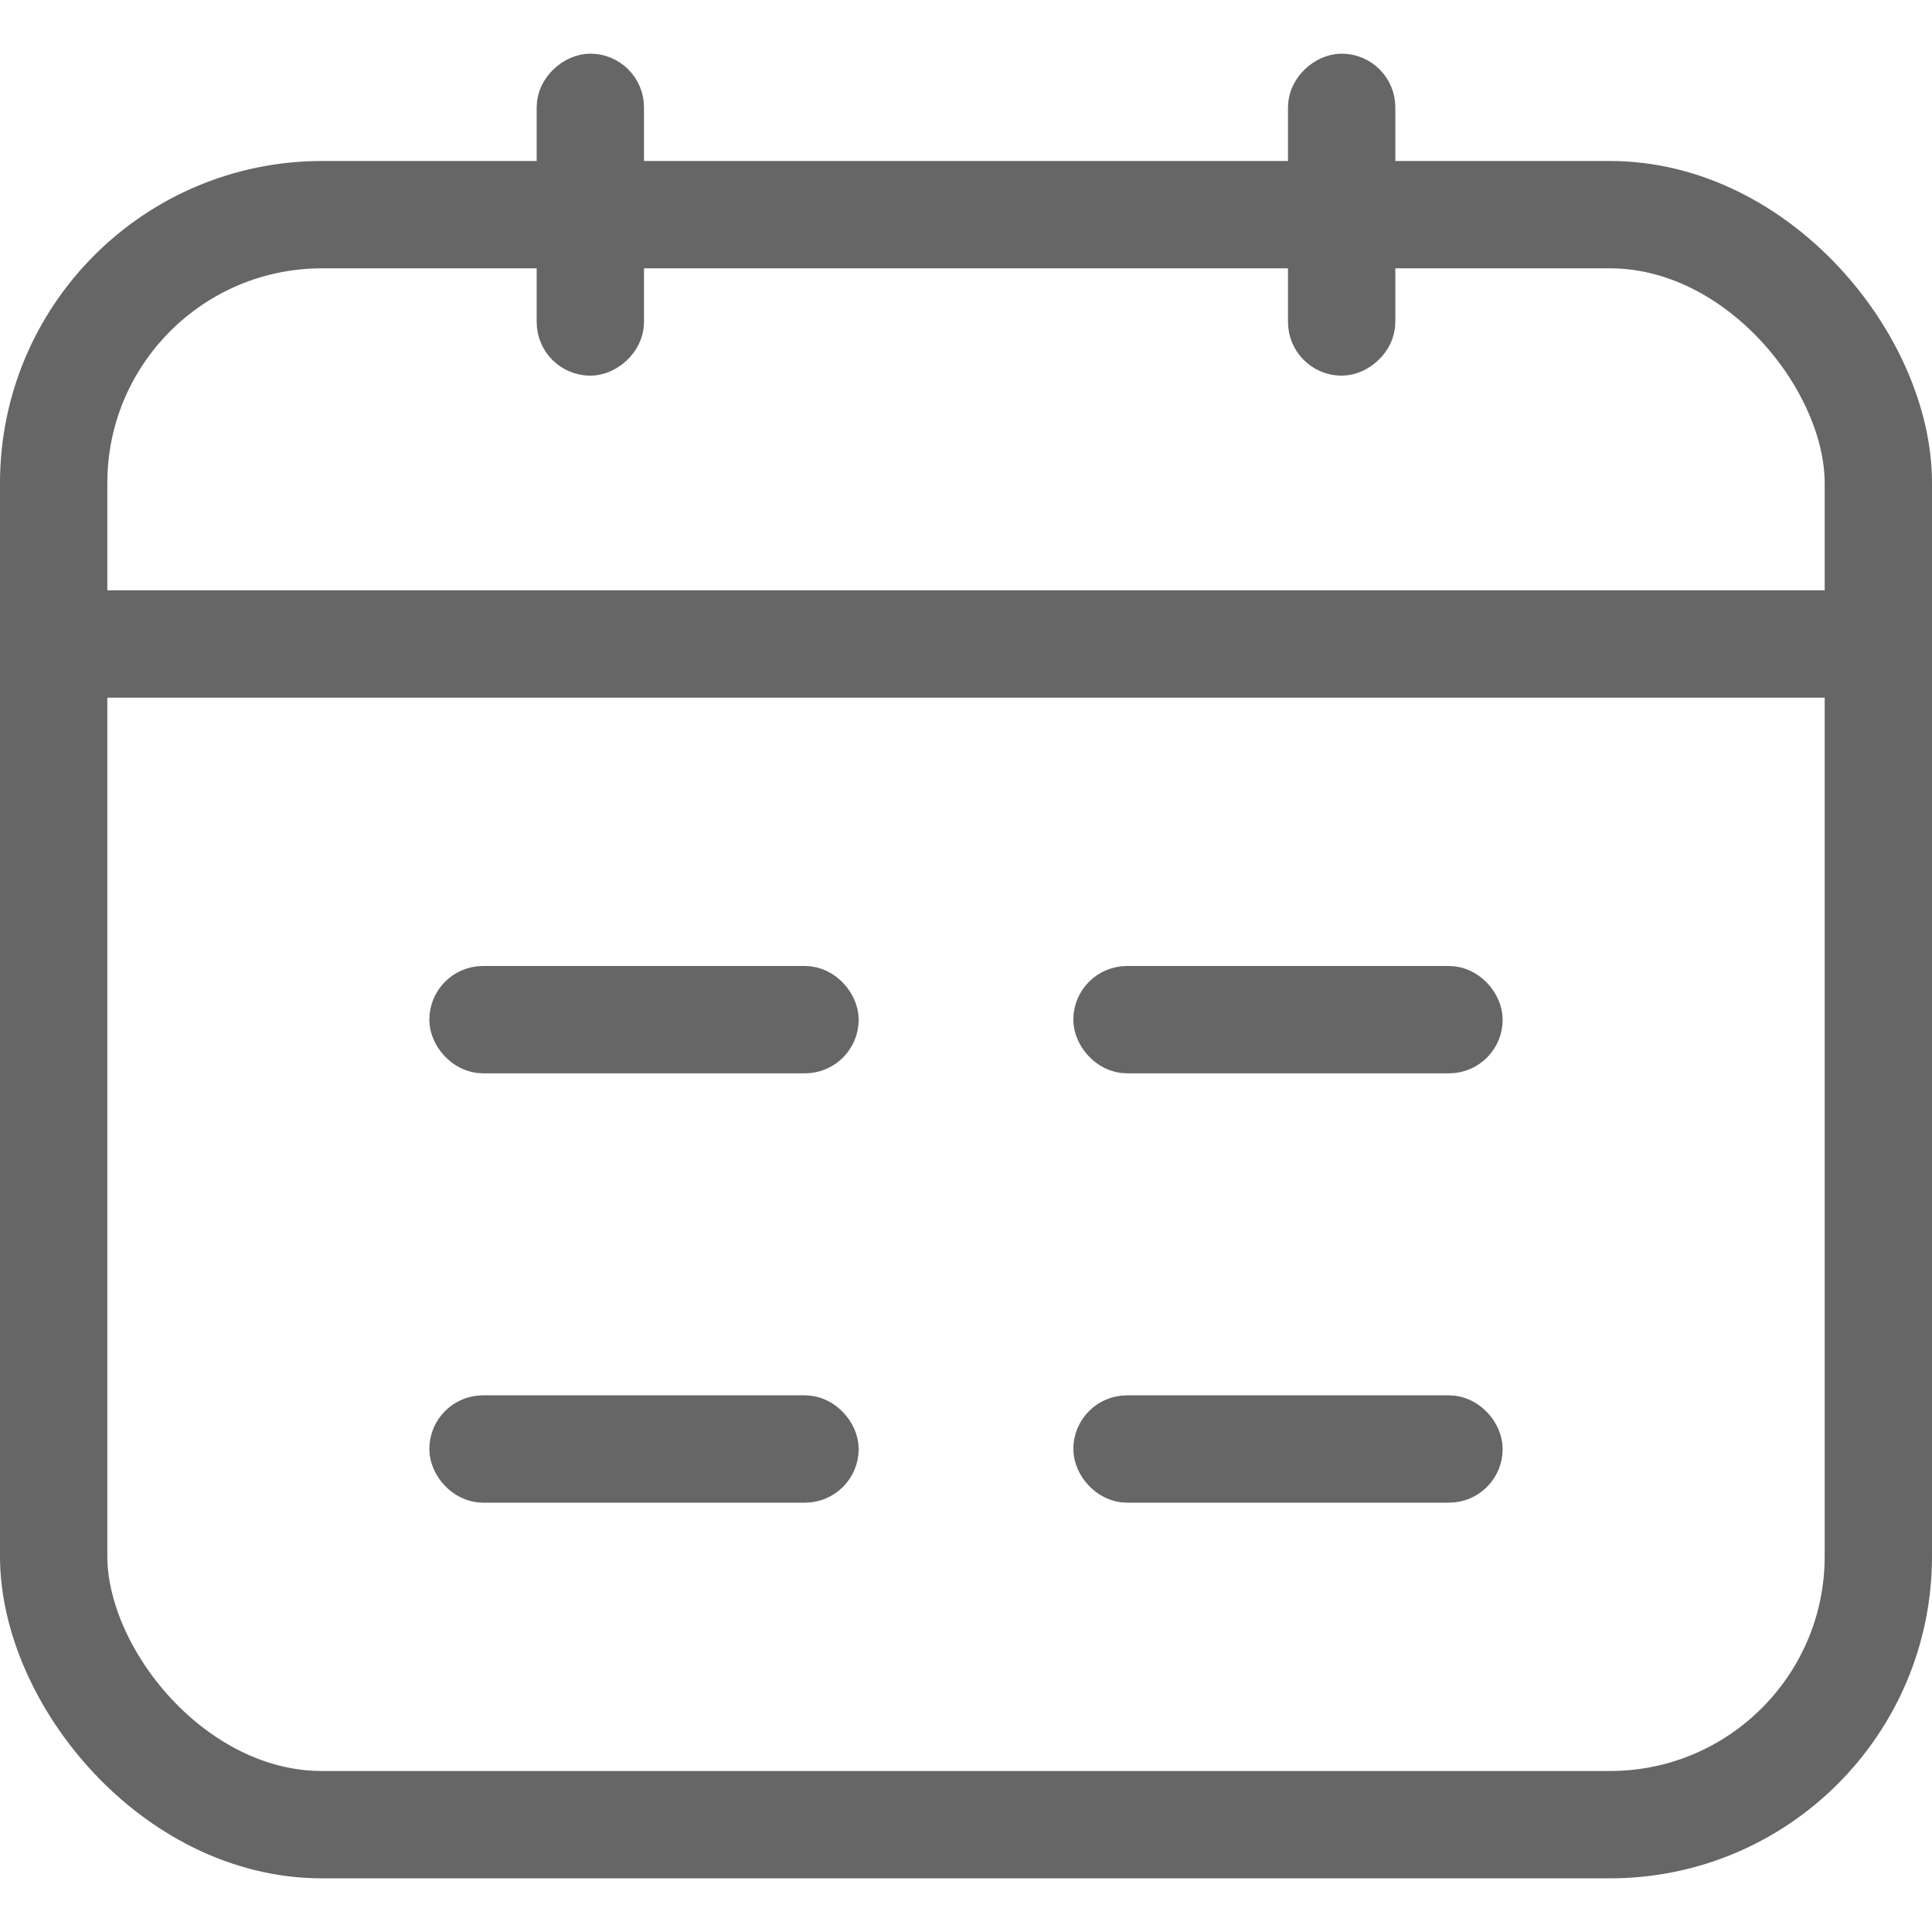
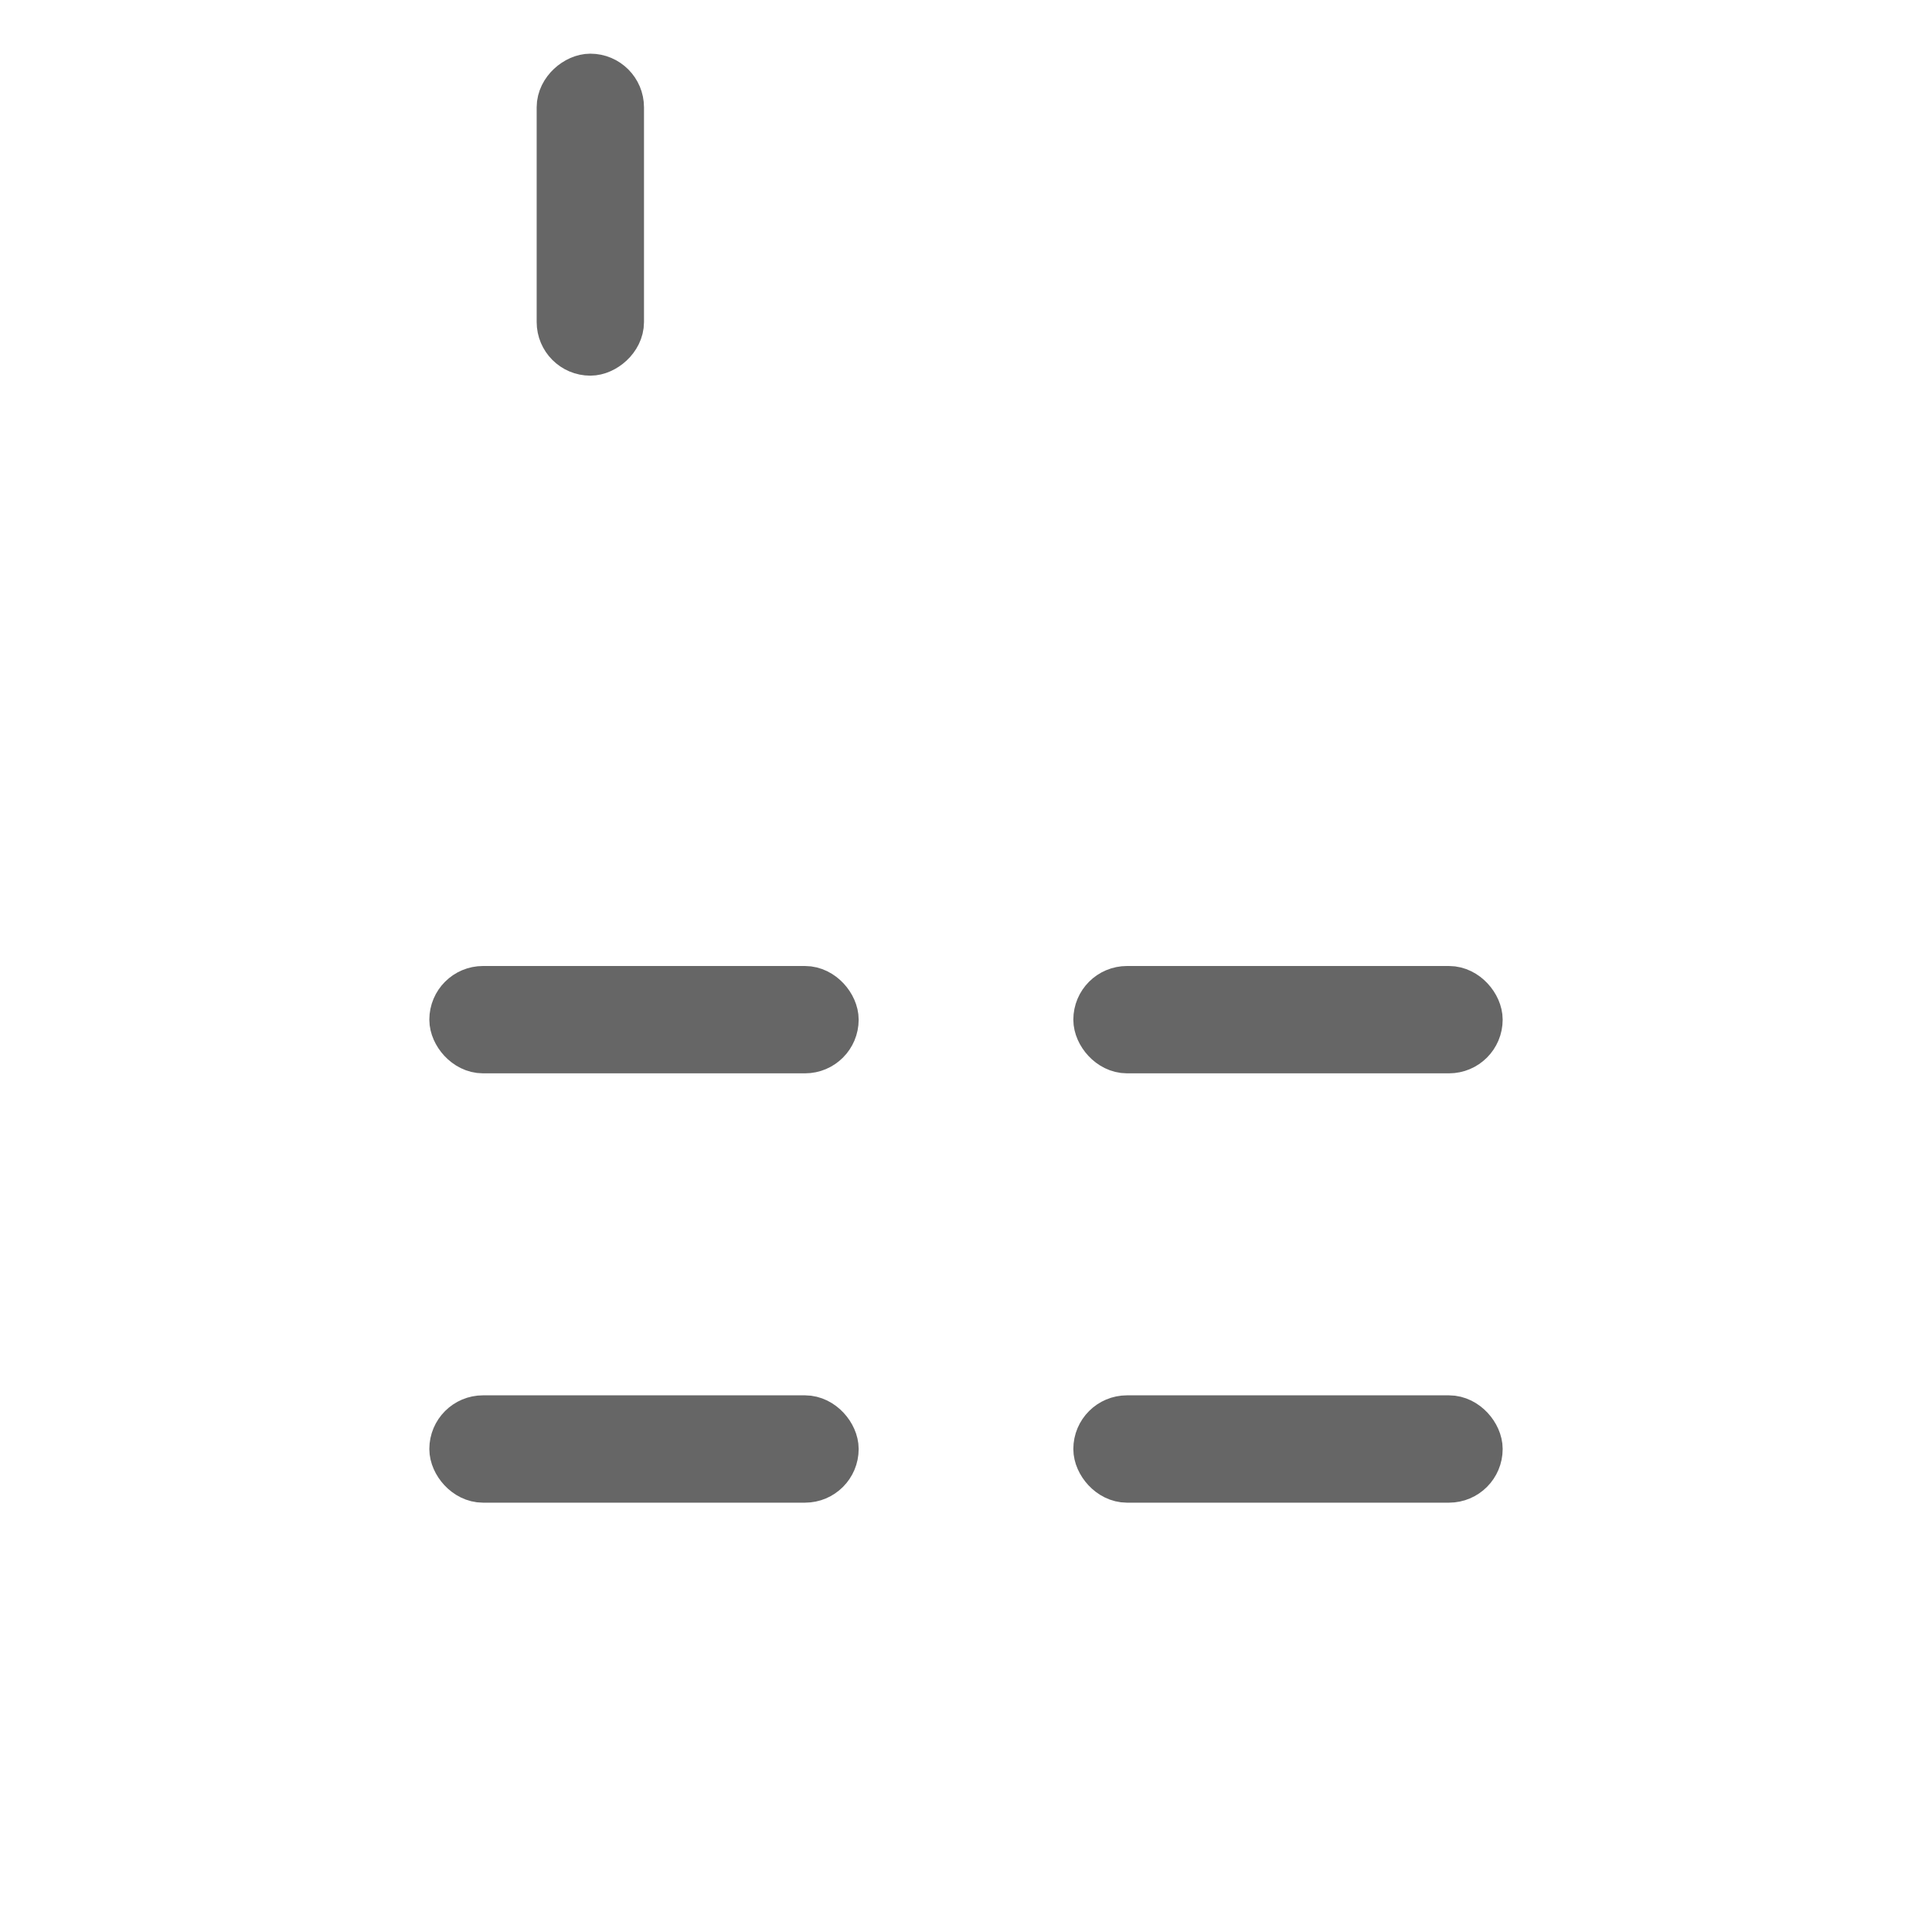
<svg xmlns="http://www.w3.org/2000/svg" width="18" height="18" viewBox="0 0 18 18" fill="none">
-   <rect x="0.5" y="2" width="17" height="15" rx="2.5" stroke="#666666" />
  <rect x="4.25" y="9.25" width="3.5" height="0.5" rx="0.25" stroke="#666666" stroke-width="0.5" />
-   <rect x="0.25" y="5.75" width="17.5" height="0.5" rx="0.25" stroke="#666666" stroke-width="0.5" />
  <rect x="4.25" y="13.25" width="3.5" height="0.5" rx="0.25" stroke="#666666" stroke-width="0.5" />
  <rect x="10.25" y="9.25" width="3.5" height="0.5" rx="0.25" stroke="#666666" stroke-width="0.5" />
-   <rect x="12.75" y="0.75" width="2.5" height="0.5" rx="0.25" transform="rotate(90 12.75 0.75)" stroke="#666666" stroke-width="0.5" />
  <rect x="5.75" y="0.75" width="2.5" height="0.5" rx="0.25" transform="rotate(90 5.75 0.75)" stroke="#666666" stroke-width="0.5" />
  <rect x="10.25" y="13.25" width="3.5" height="0.5" rx="0.25" stroke="#666666" stroke-width="0.5" />
</svg>